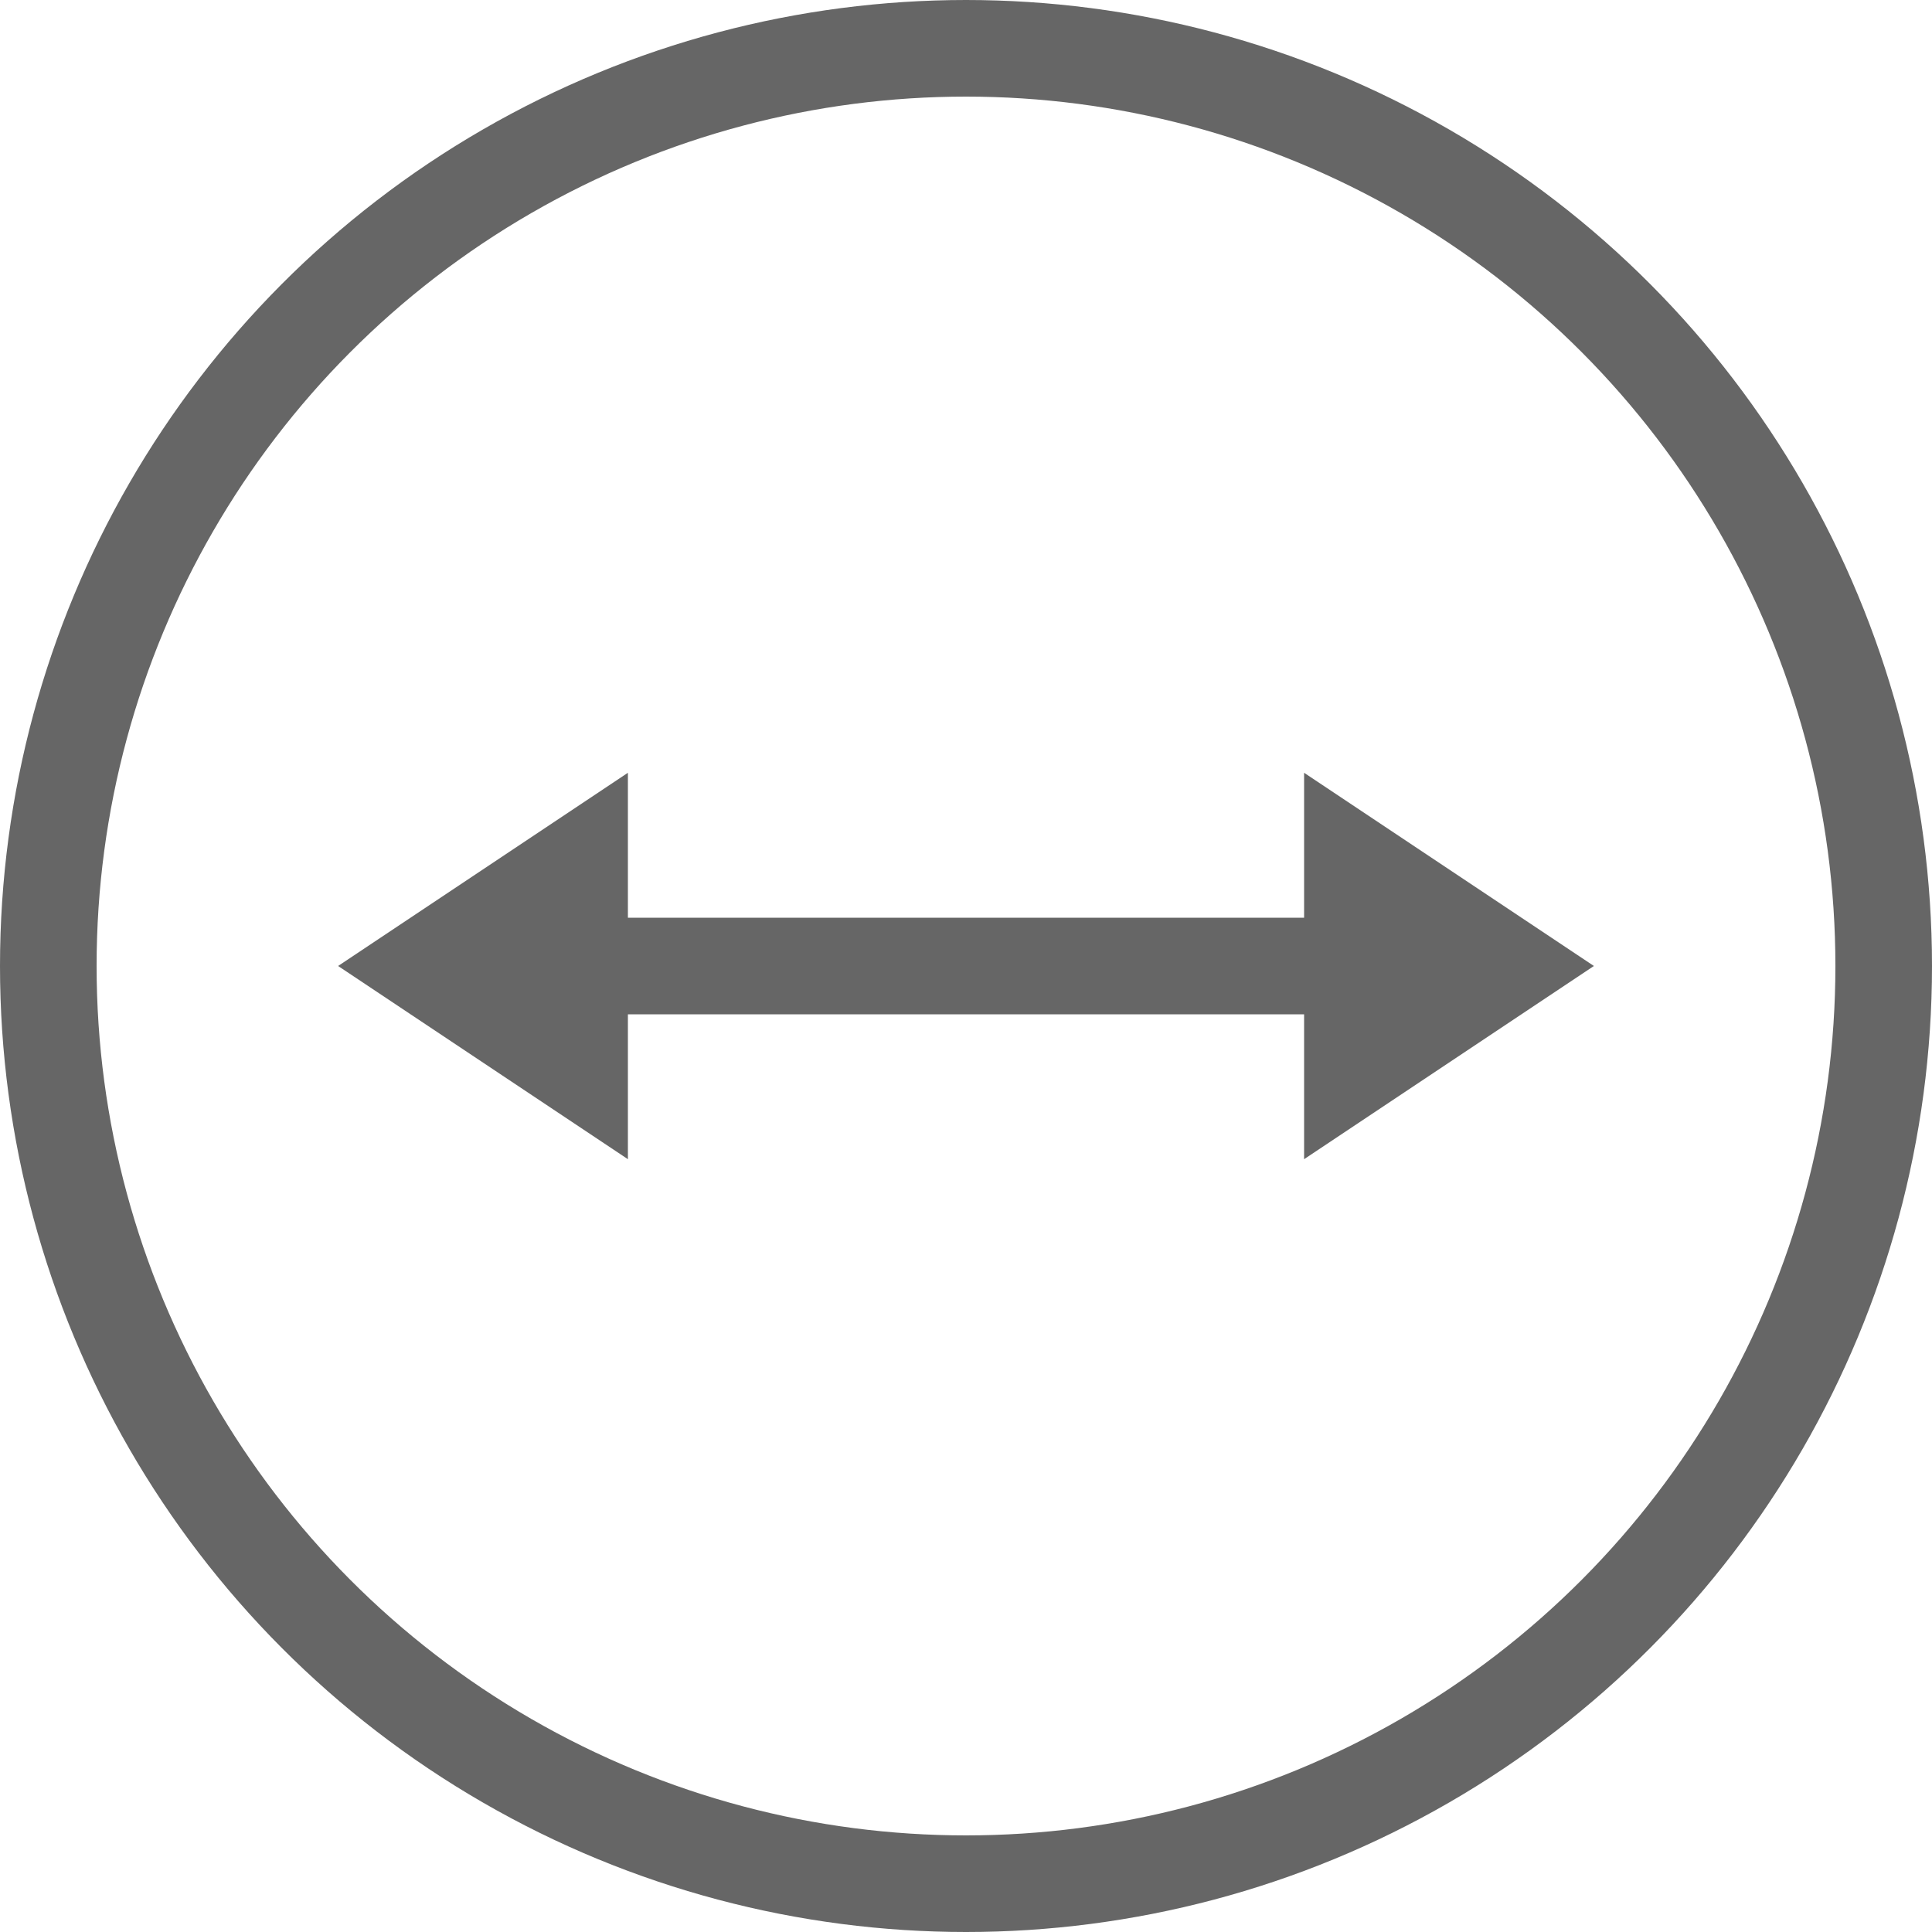
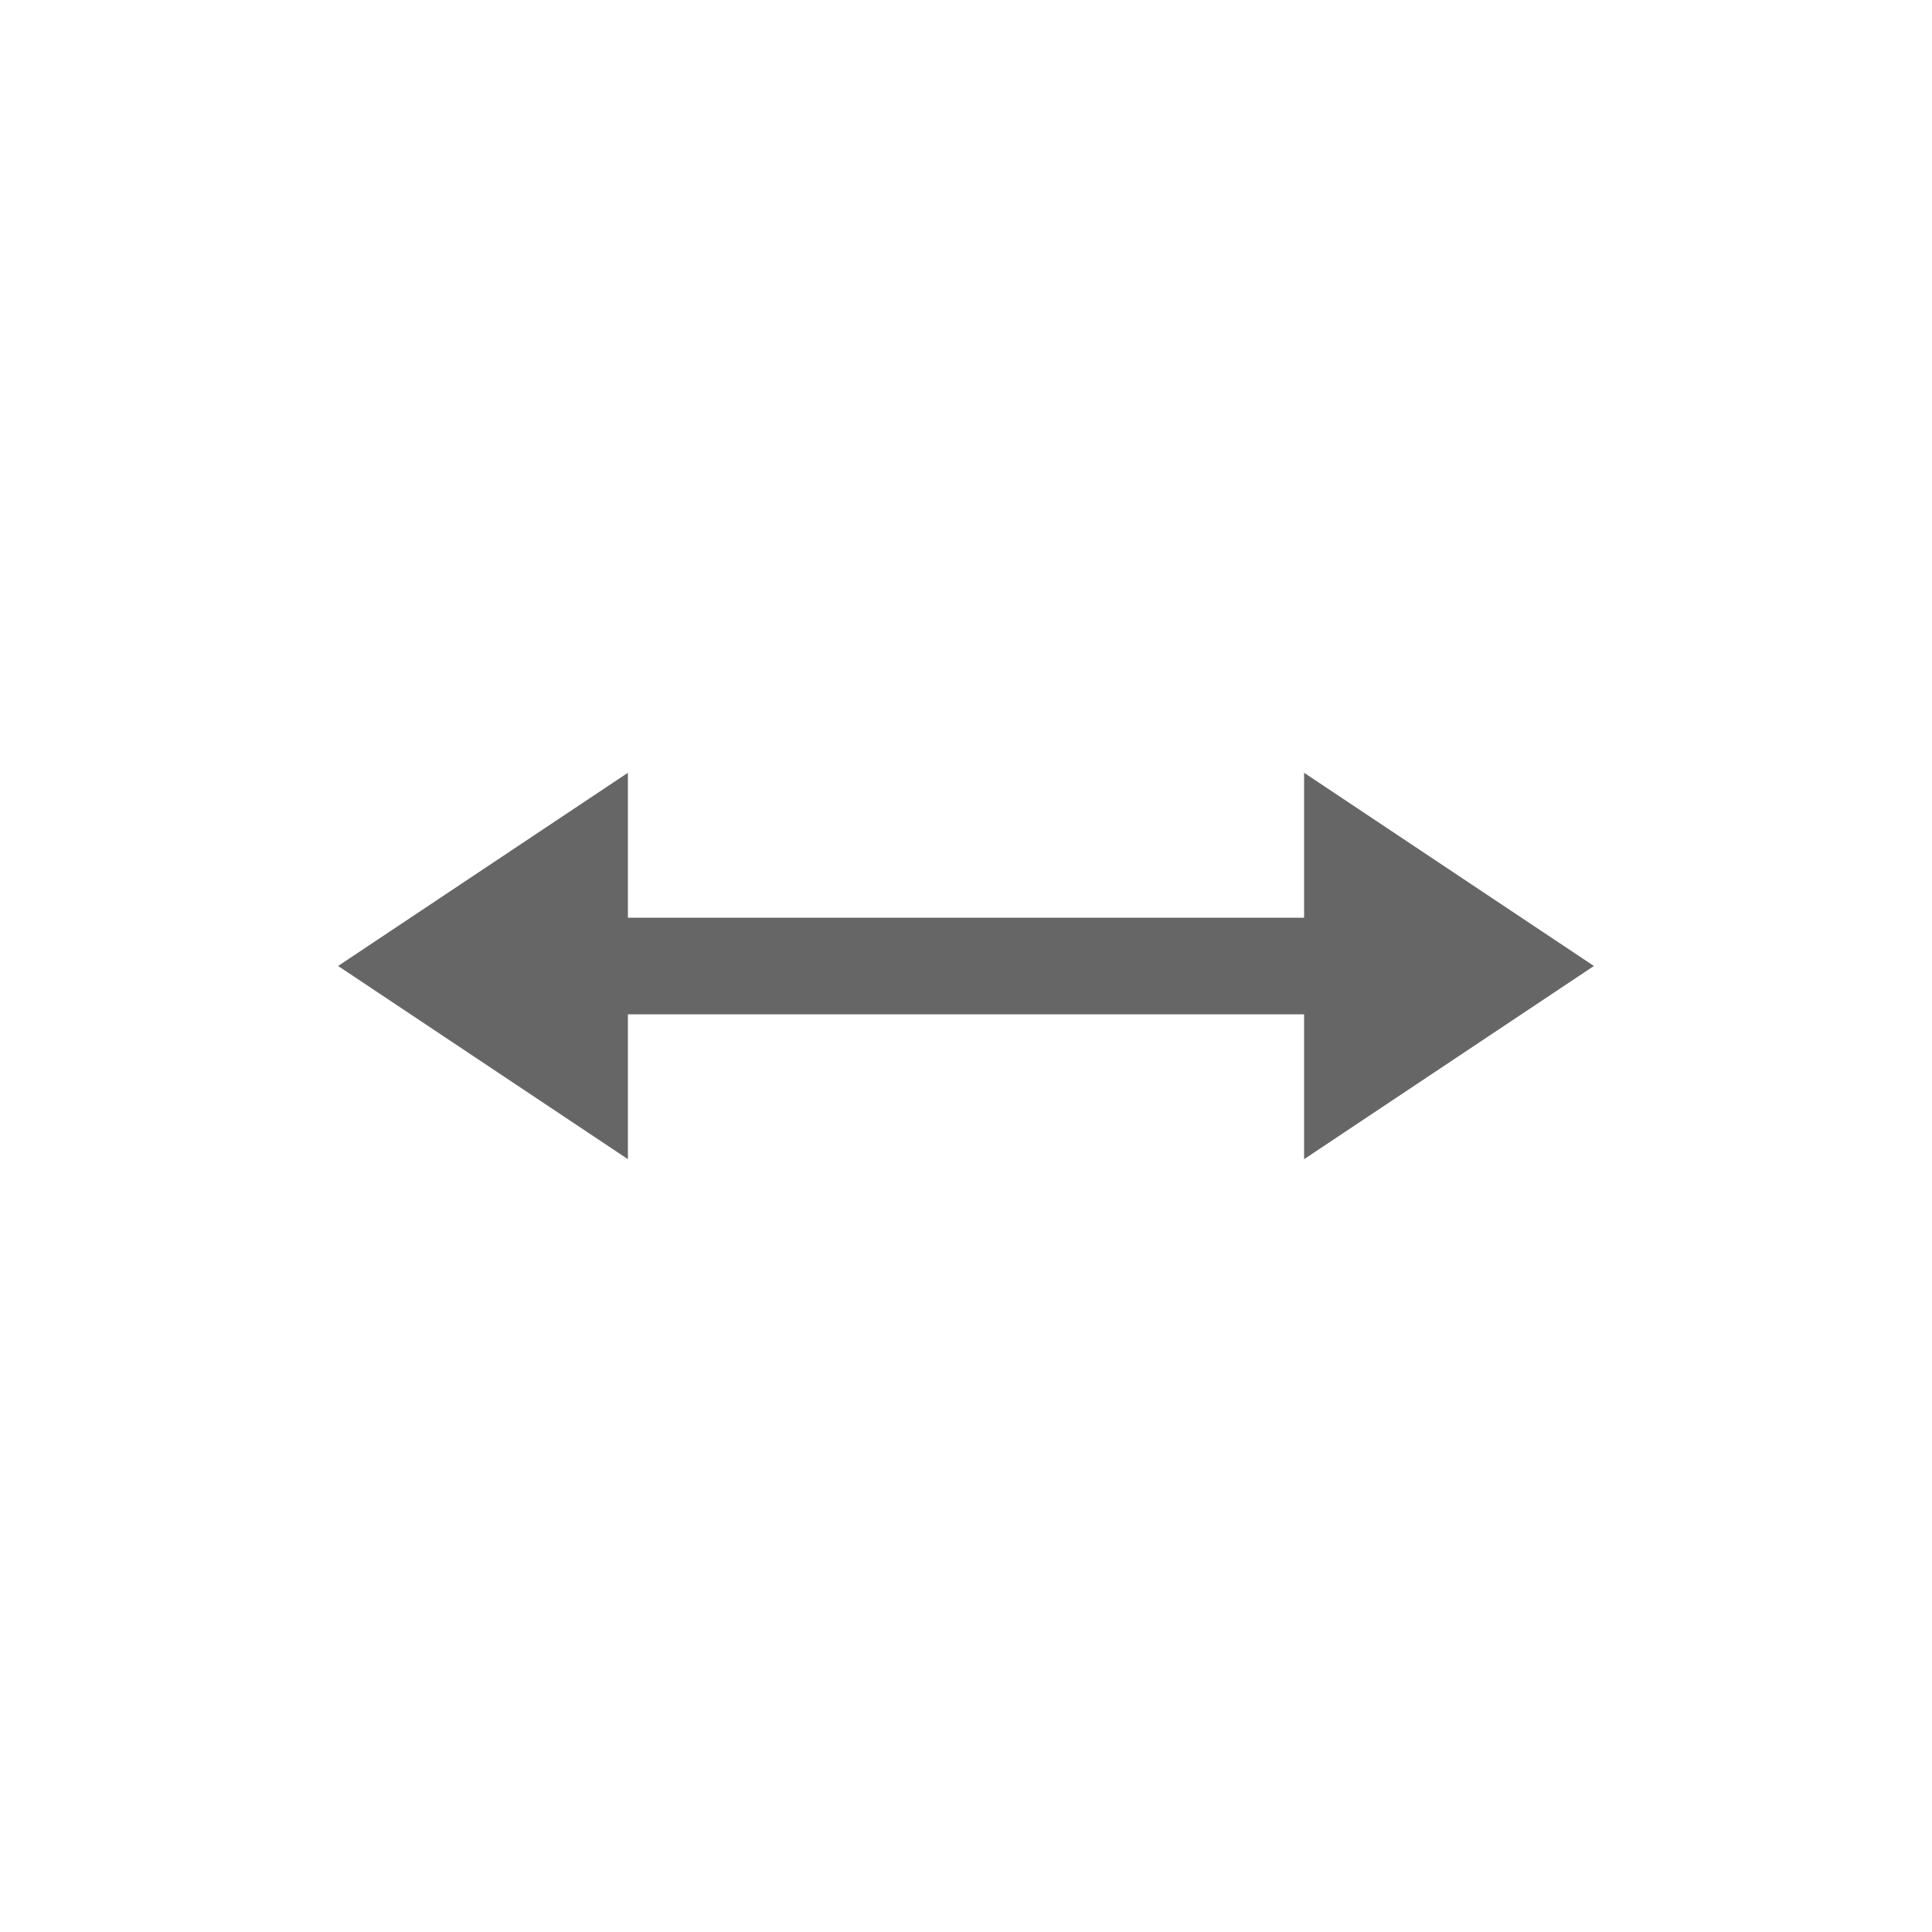
<svg xmlns="http://www.w3.org/2000/svg" width="20px" height="20px" viewBox="0 0 20 20" version="1.1">
  <g id="Page-1" stroke="none" stroke-width="1" fill="none" fill-rule="evenodd">
    <g id="Version-3" transform="translate(-1089, -98)">
      <g id="legend" transform="translate(1074, 45)">
        <g id="shazams" transform="translate(15, 53)">
          <g id="icon">
-             <circle id="Oval-2" stroke="#666666" cx="10" cy="10" r="9.5" />
            <path d="M6.5,9.5 L13.5,9.5 L13.5,8 L16.5,10 L13.5,12 L13.5,10.5 L6.5,10.5 L6.5,12 L3.5,10 L6.5,8 L6.5,9.5 Z" id="Combined-Shape" fill="#666666" />
          </g>
        </g>
      </g>
    </g>
  </g>
</svg>